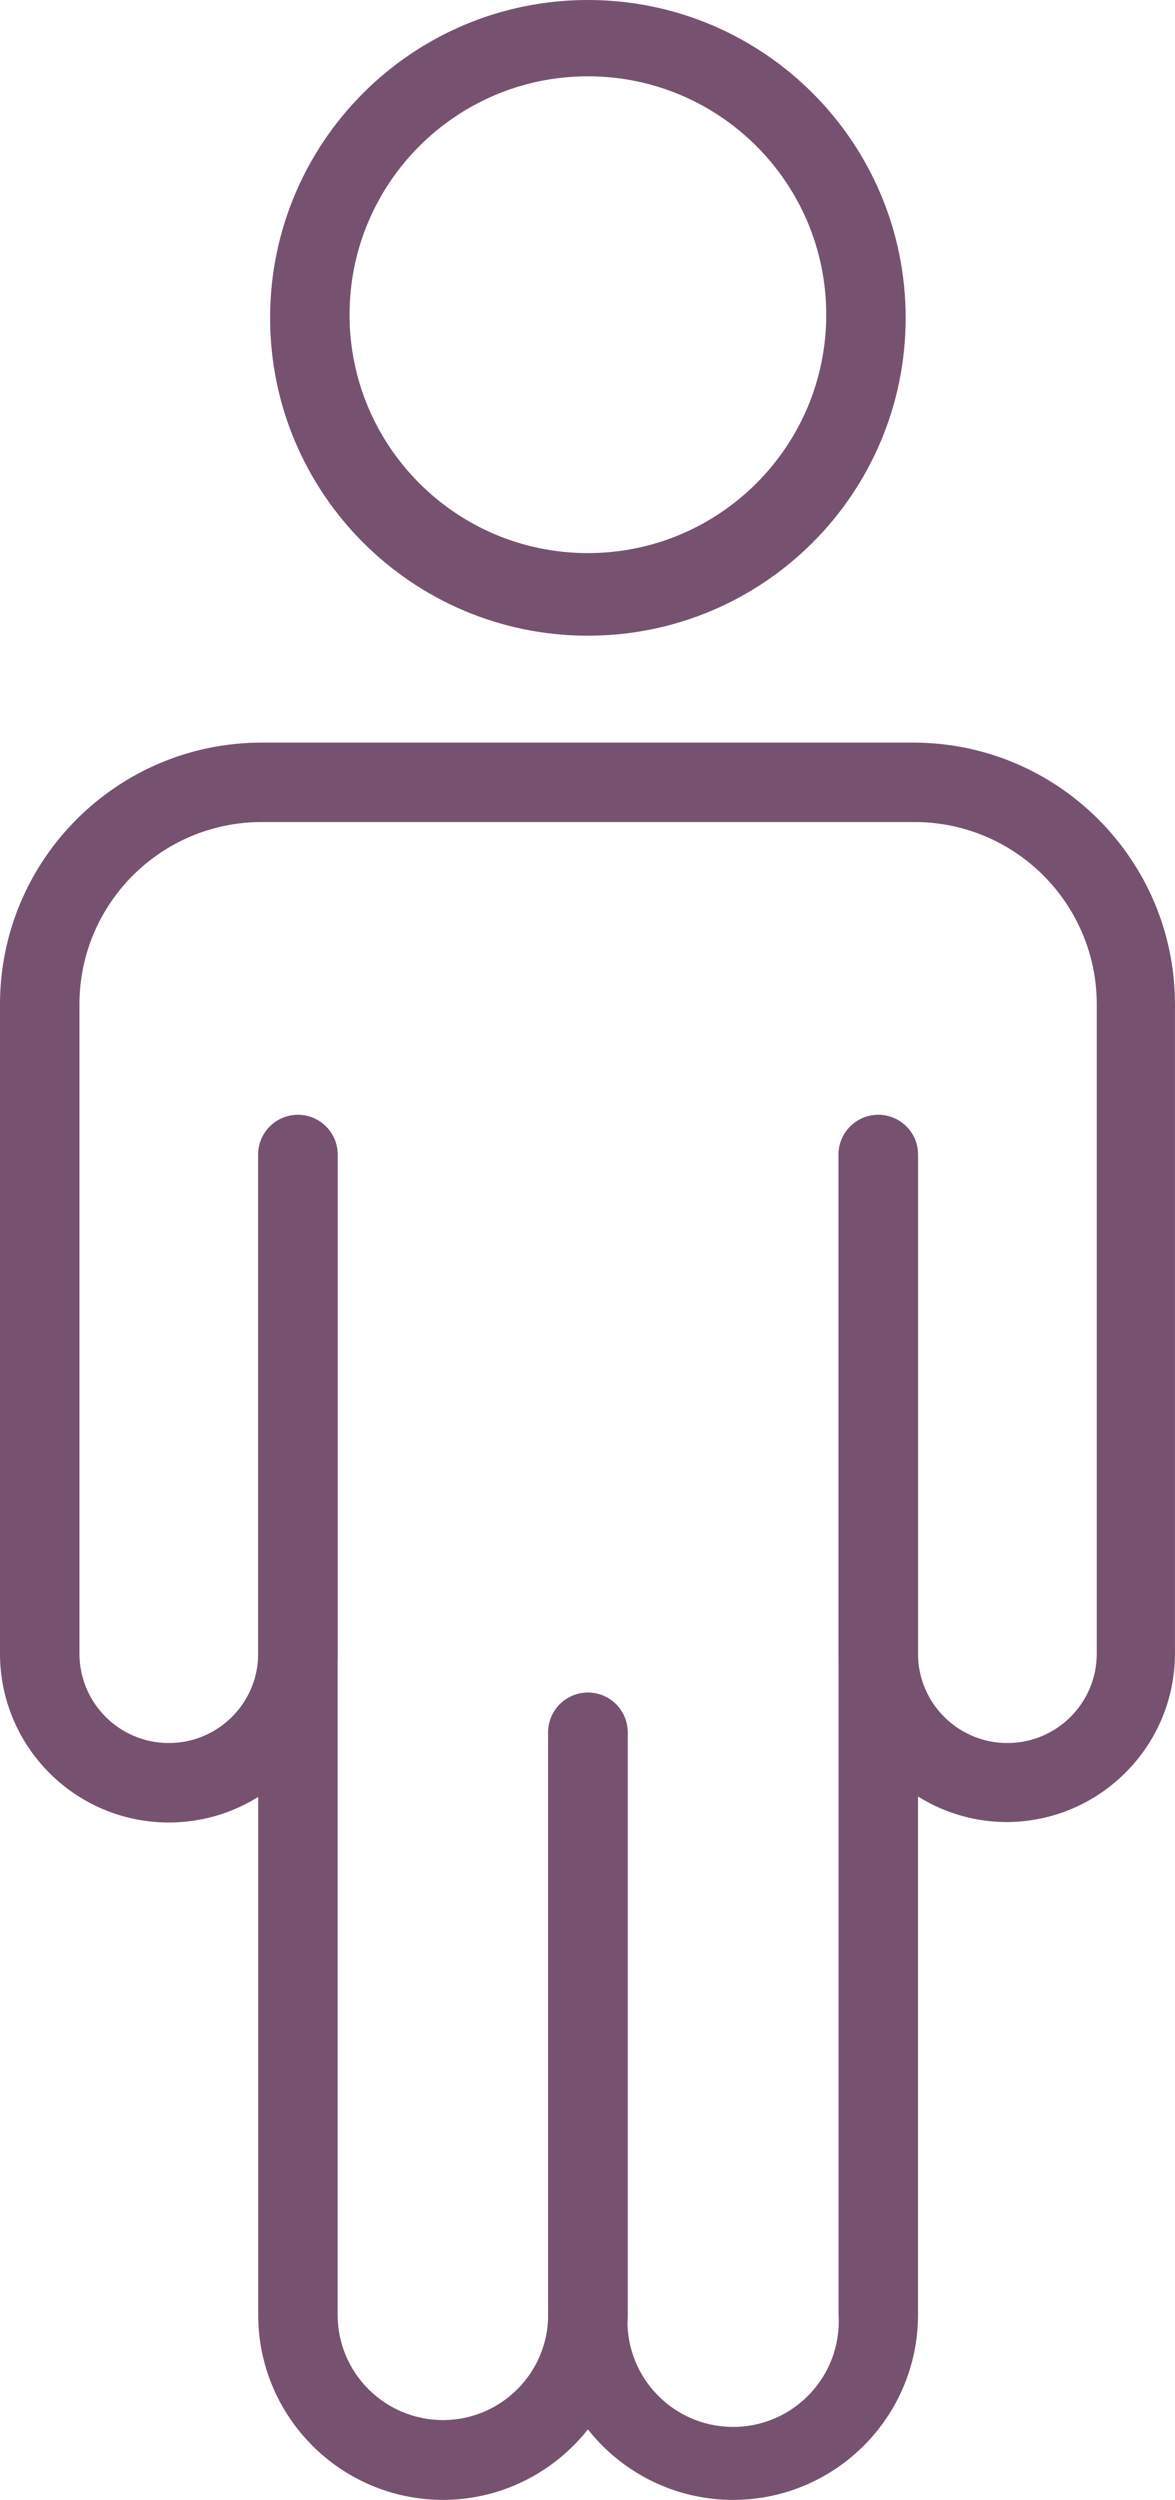
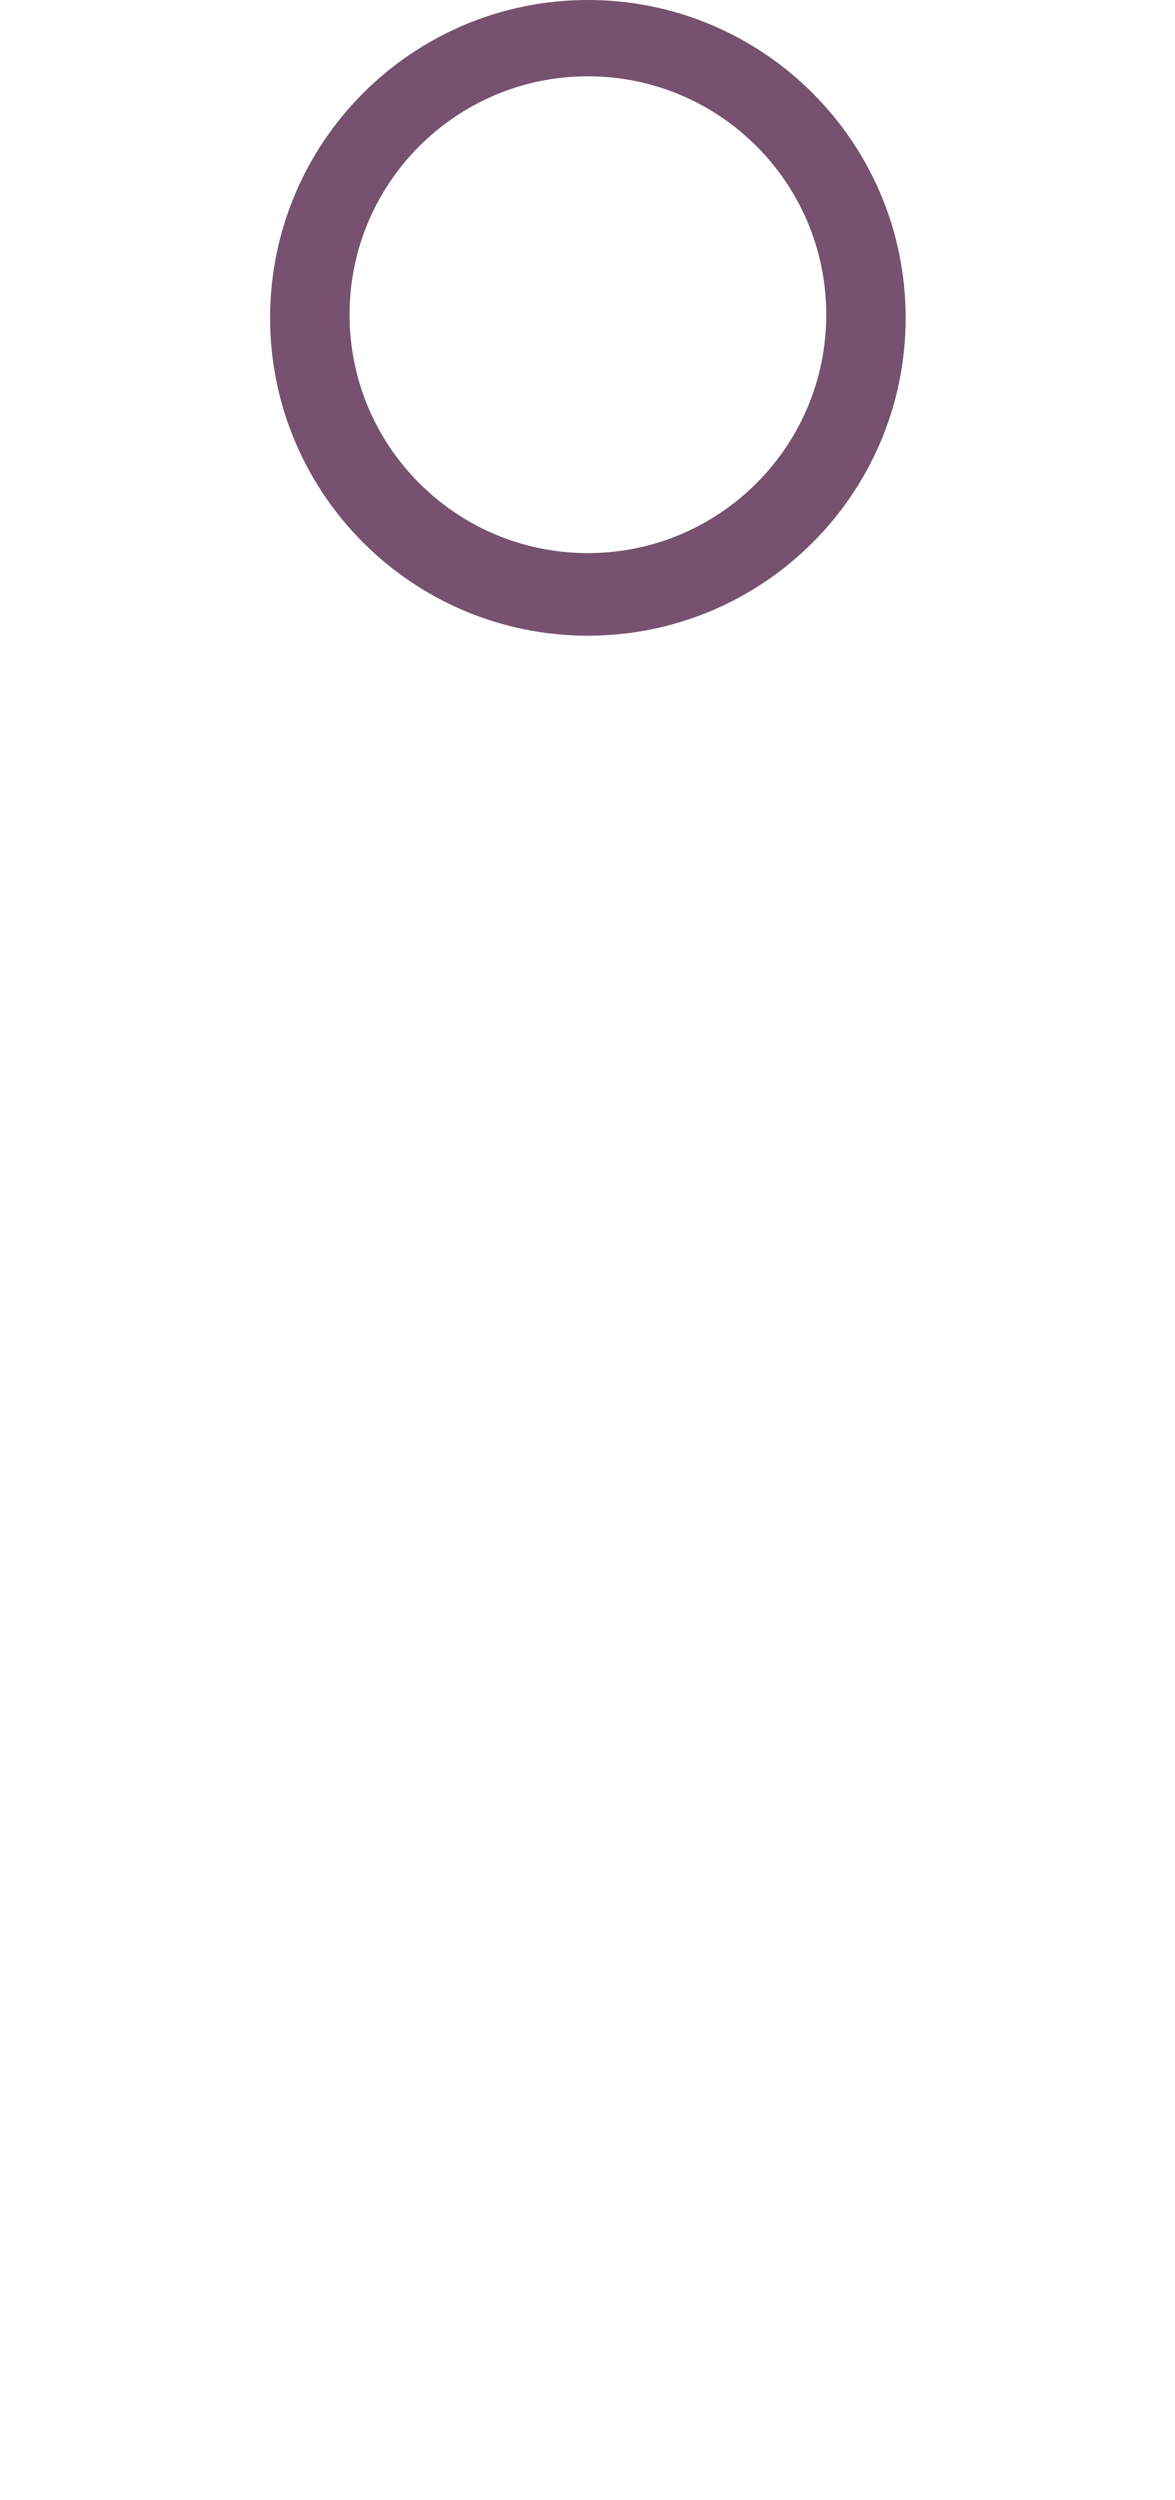
<svg xmlns="http://www.w3.org/2000/svg" version="1.1" id="Layer_1" x="0px" y="0px" width="35.729px" height="76px" viewBox="0 0 35.729 76" enable-background="new 0 0 35.729 76" xml:space="preserve">
-   <path fill="#775270" d="M22.297,76c-3.108,0-5.628-2.52-5.628-5.629V52.664c0-0.667,0.541-1.207,1.208-1.207  c0.667,0,1.209,0.54,1.209,1.207v17.707c-0.109,1.771,1.238,3.295,3.009,3.404c1.772,0.109,3.295-1.239,3.404-3.01  c0.008-0.131,0.008-0.263,0-0.395v-35.27c0-0.667,0.541-1.208,1.208-1.208s1.208,0.541,1.208,1.208v35.27  C27.914,73.475,25.401,75.994,22.297,76z" />
-   <path fill="#775270" d="M30.632,55.393c-2.831,0-5.126-2.291-5.134-5.121V35.101c0-0.667,0.541-1.208,1.208-1.208  s1.208,0.541,1.208,1.208v15.171c0,1.501,1.217,2.718,2.718,2.718s2.718-1.217,2.718-2.718V30.523  c-0.007-3.062-2.494-5.539-5.557-5.532c-0.004,0-0.008,0-0.012,0H7.948c-3.053,0.007-5.525,2.48-5.532,5.532v19.749  c0,1.501,1.216,2.718,2.717,2.718s2.718-1.217,2.718-2.718V35.101c0-0.667,0.54-1.208,1.208-1.208c0.667,0,1.208,0.541,1.208,1.208  v15.171c0,2.835-2.298,5.134-5.133,5.134S0,53.107,0,50.272V30.523c0.006-4.386,3.561-7.941,7.948-7.947h19.833  c4.387,0.006,7.94,3.561,7.947,7.947v19.749C35.722,53.087,33.448,55.373,30.632,55.393L30.632,55.393z" />
-   <path fill="#775270" d="M13.467,76c-3.104-0.006-5.616-2.524-5.616-5.629v-35.27c0-0.667,0.54-1.208,1.208-1.208  c0.667,0,1.208,0.541,1.208,1.208v35.27c0,1.769,1.434,3.201,3.201,3.202c1.768,0,3.201-1.434,3.201-3.202l0,0V52.664  c0-0.667,0.542-1.207,1.209-1.207c0.666,0.001,1.206,0.541,1.208,1.207v17.707C19.085,73.475,16.571,75.994,13.467,76z" />
  <path fill="#775270" d="M17.876,19.326c-5.336,0-9.663-4.326-9.663-9.663C8.213,4.326,12.54,0,17.876,0  c5.338,0,9.663,4.326,9.663,9.664C27.539,15,23.214,19.326,17.876,19.326z M17.876,2.32c-4.002,0-7.247,3.244-7.247,7.247  c0,4.003,3.245,7.248,7.247,7.248c4.003,0,7.248-3.245,7.248-7.248C25.124,5.564,21.879,2.32,17.876,2.32z" />
</svg>